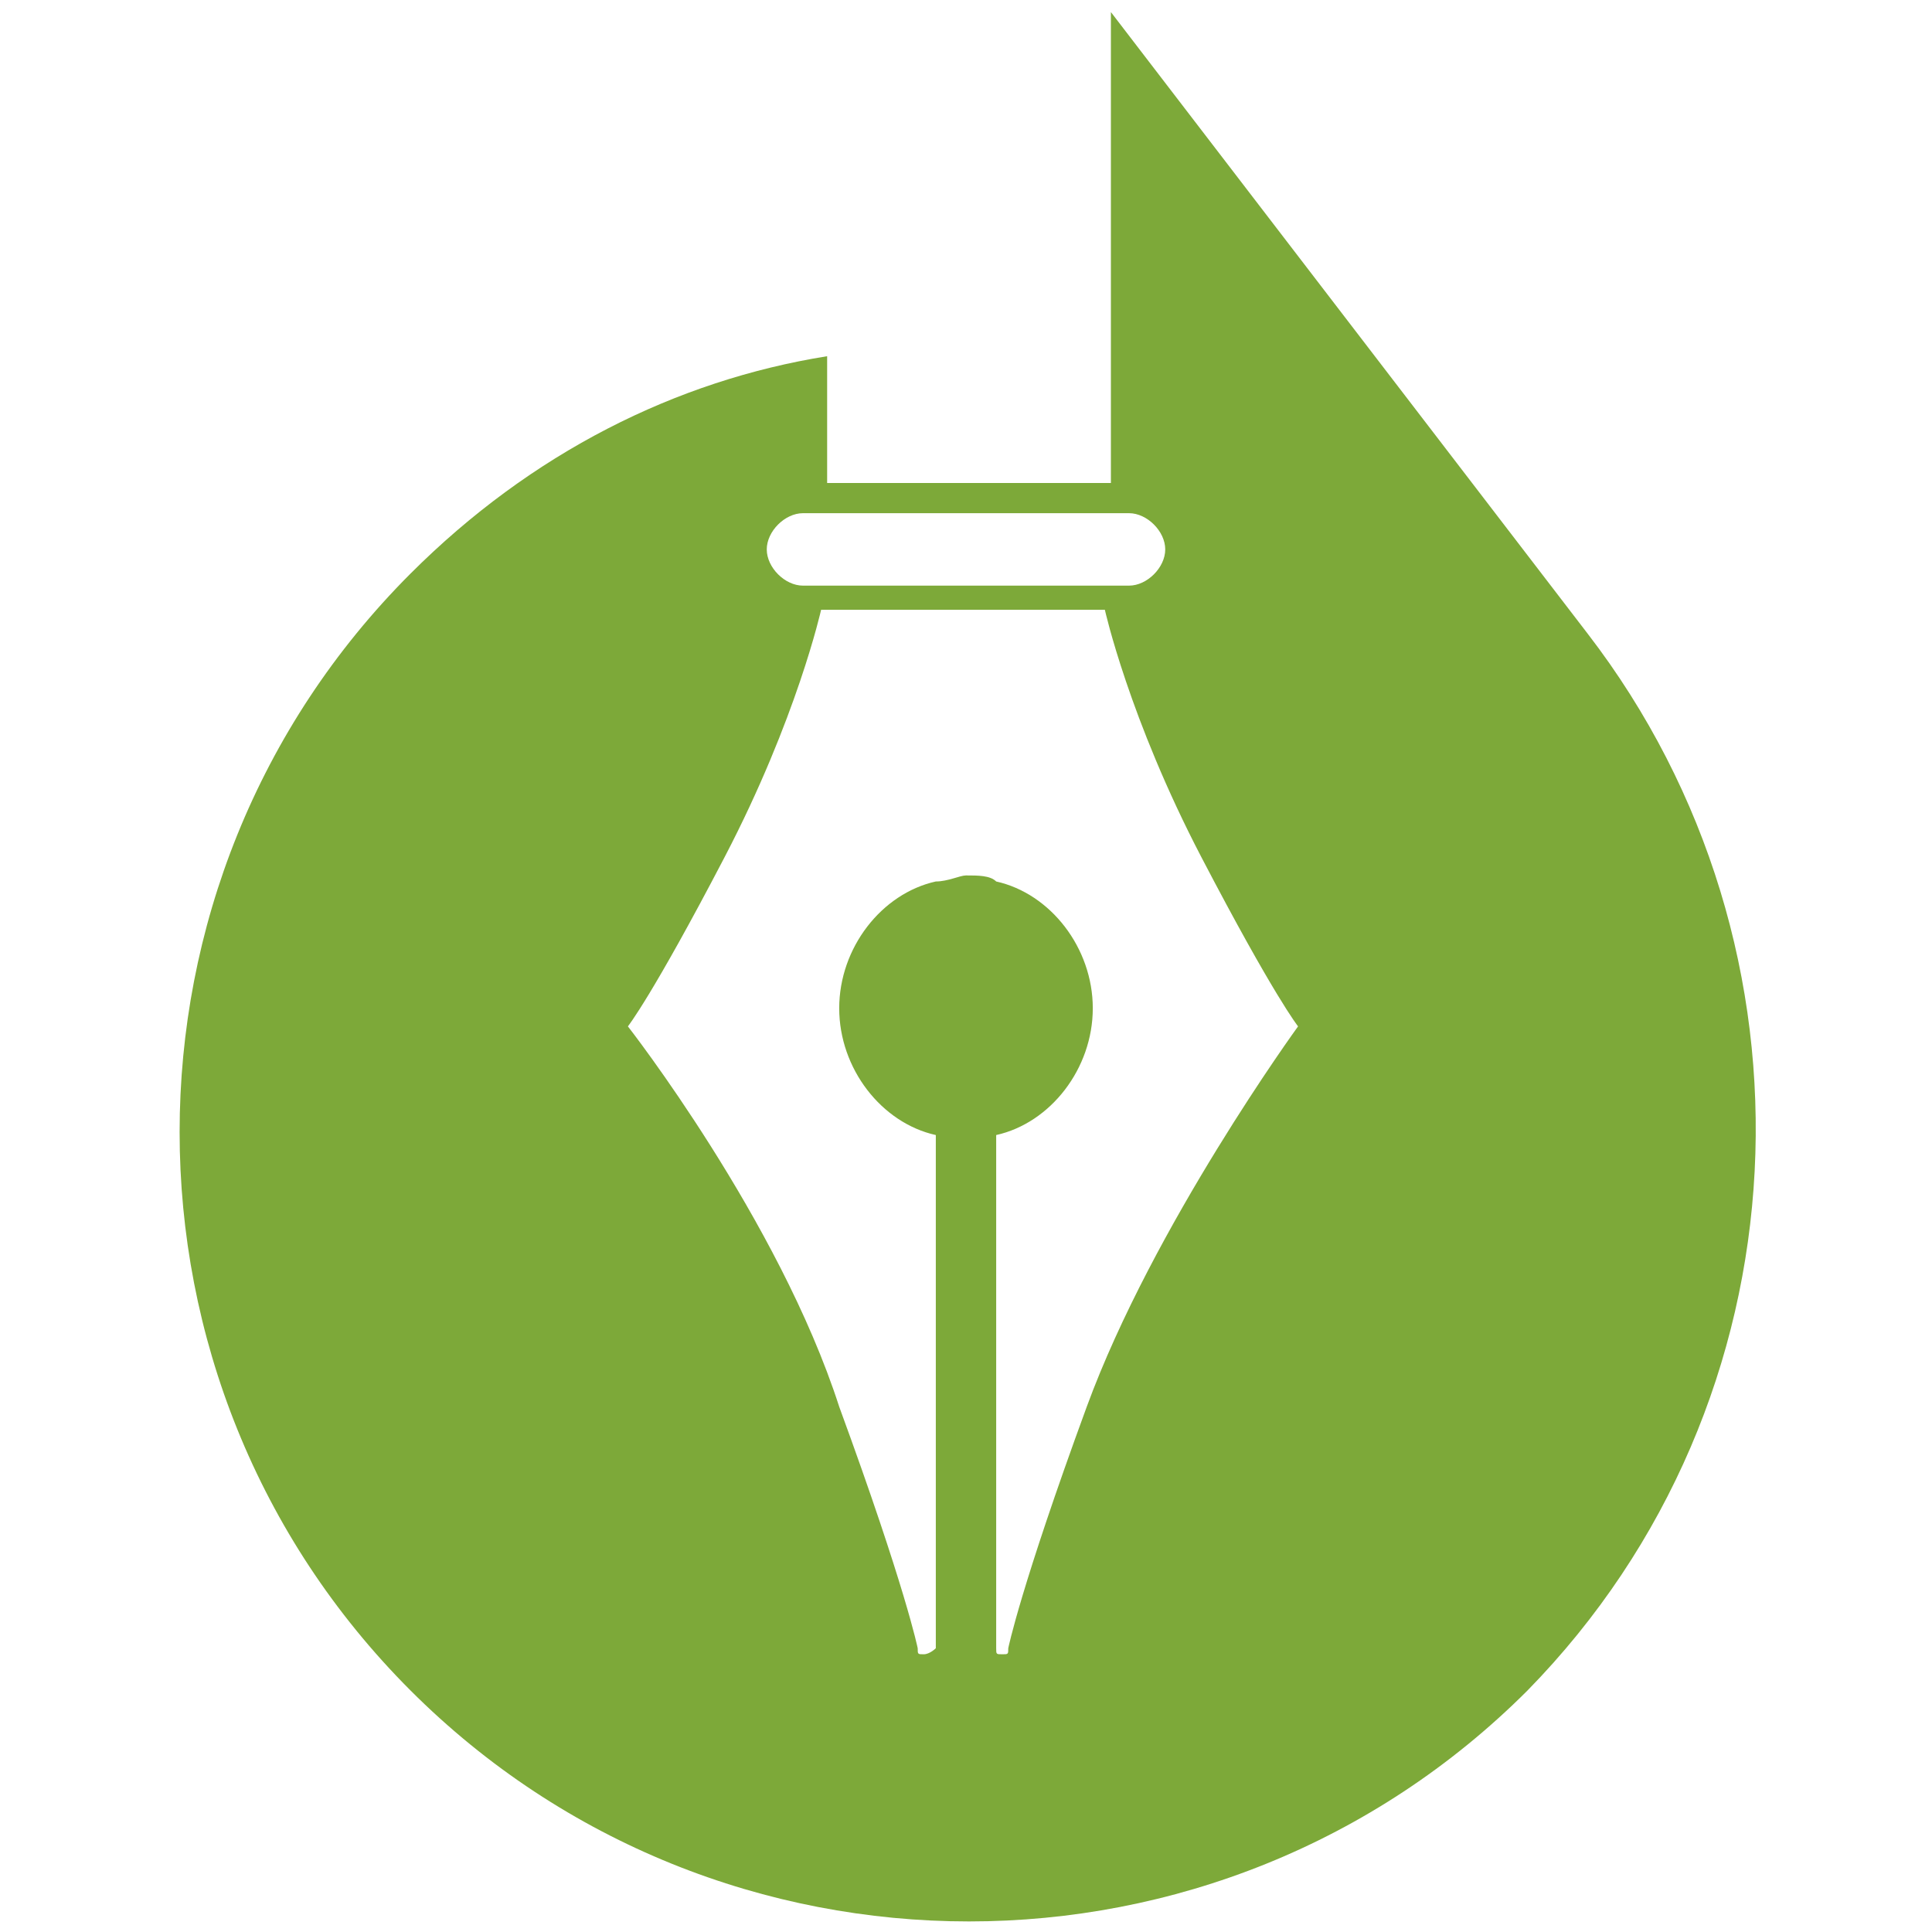
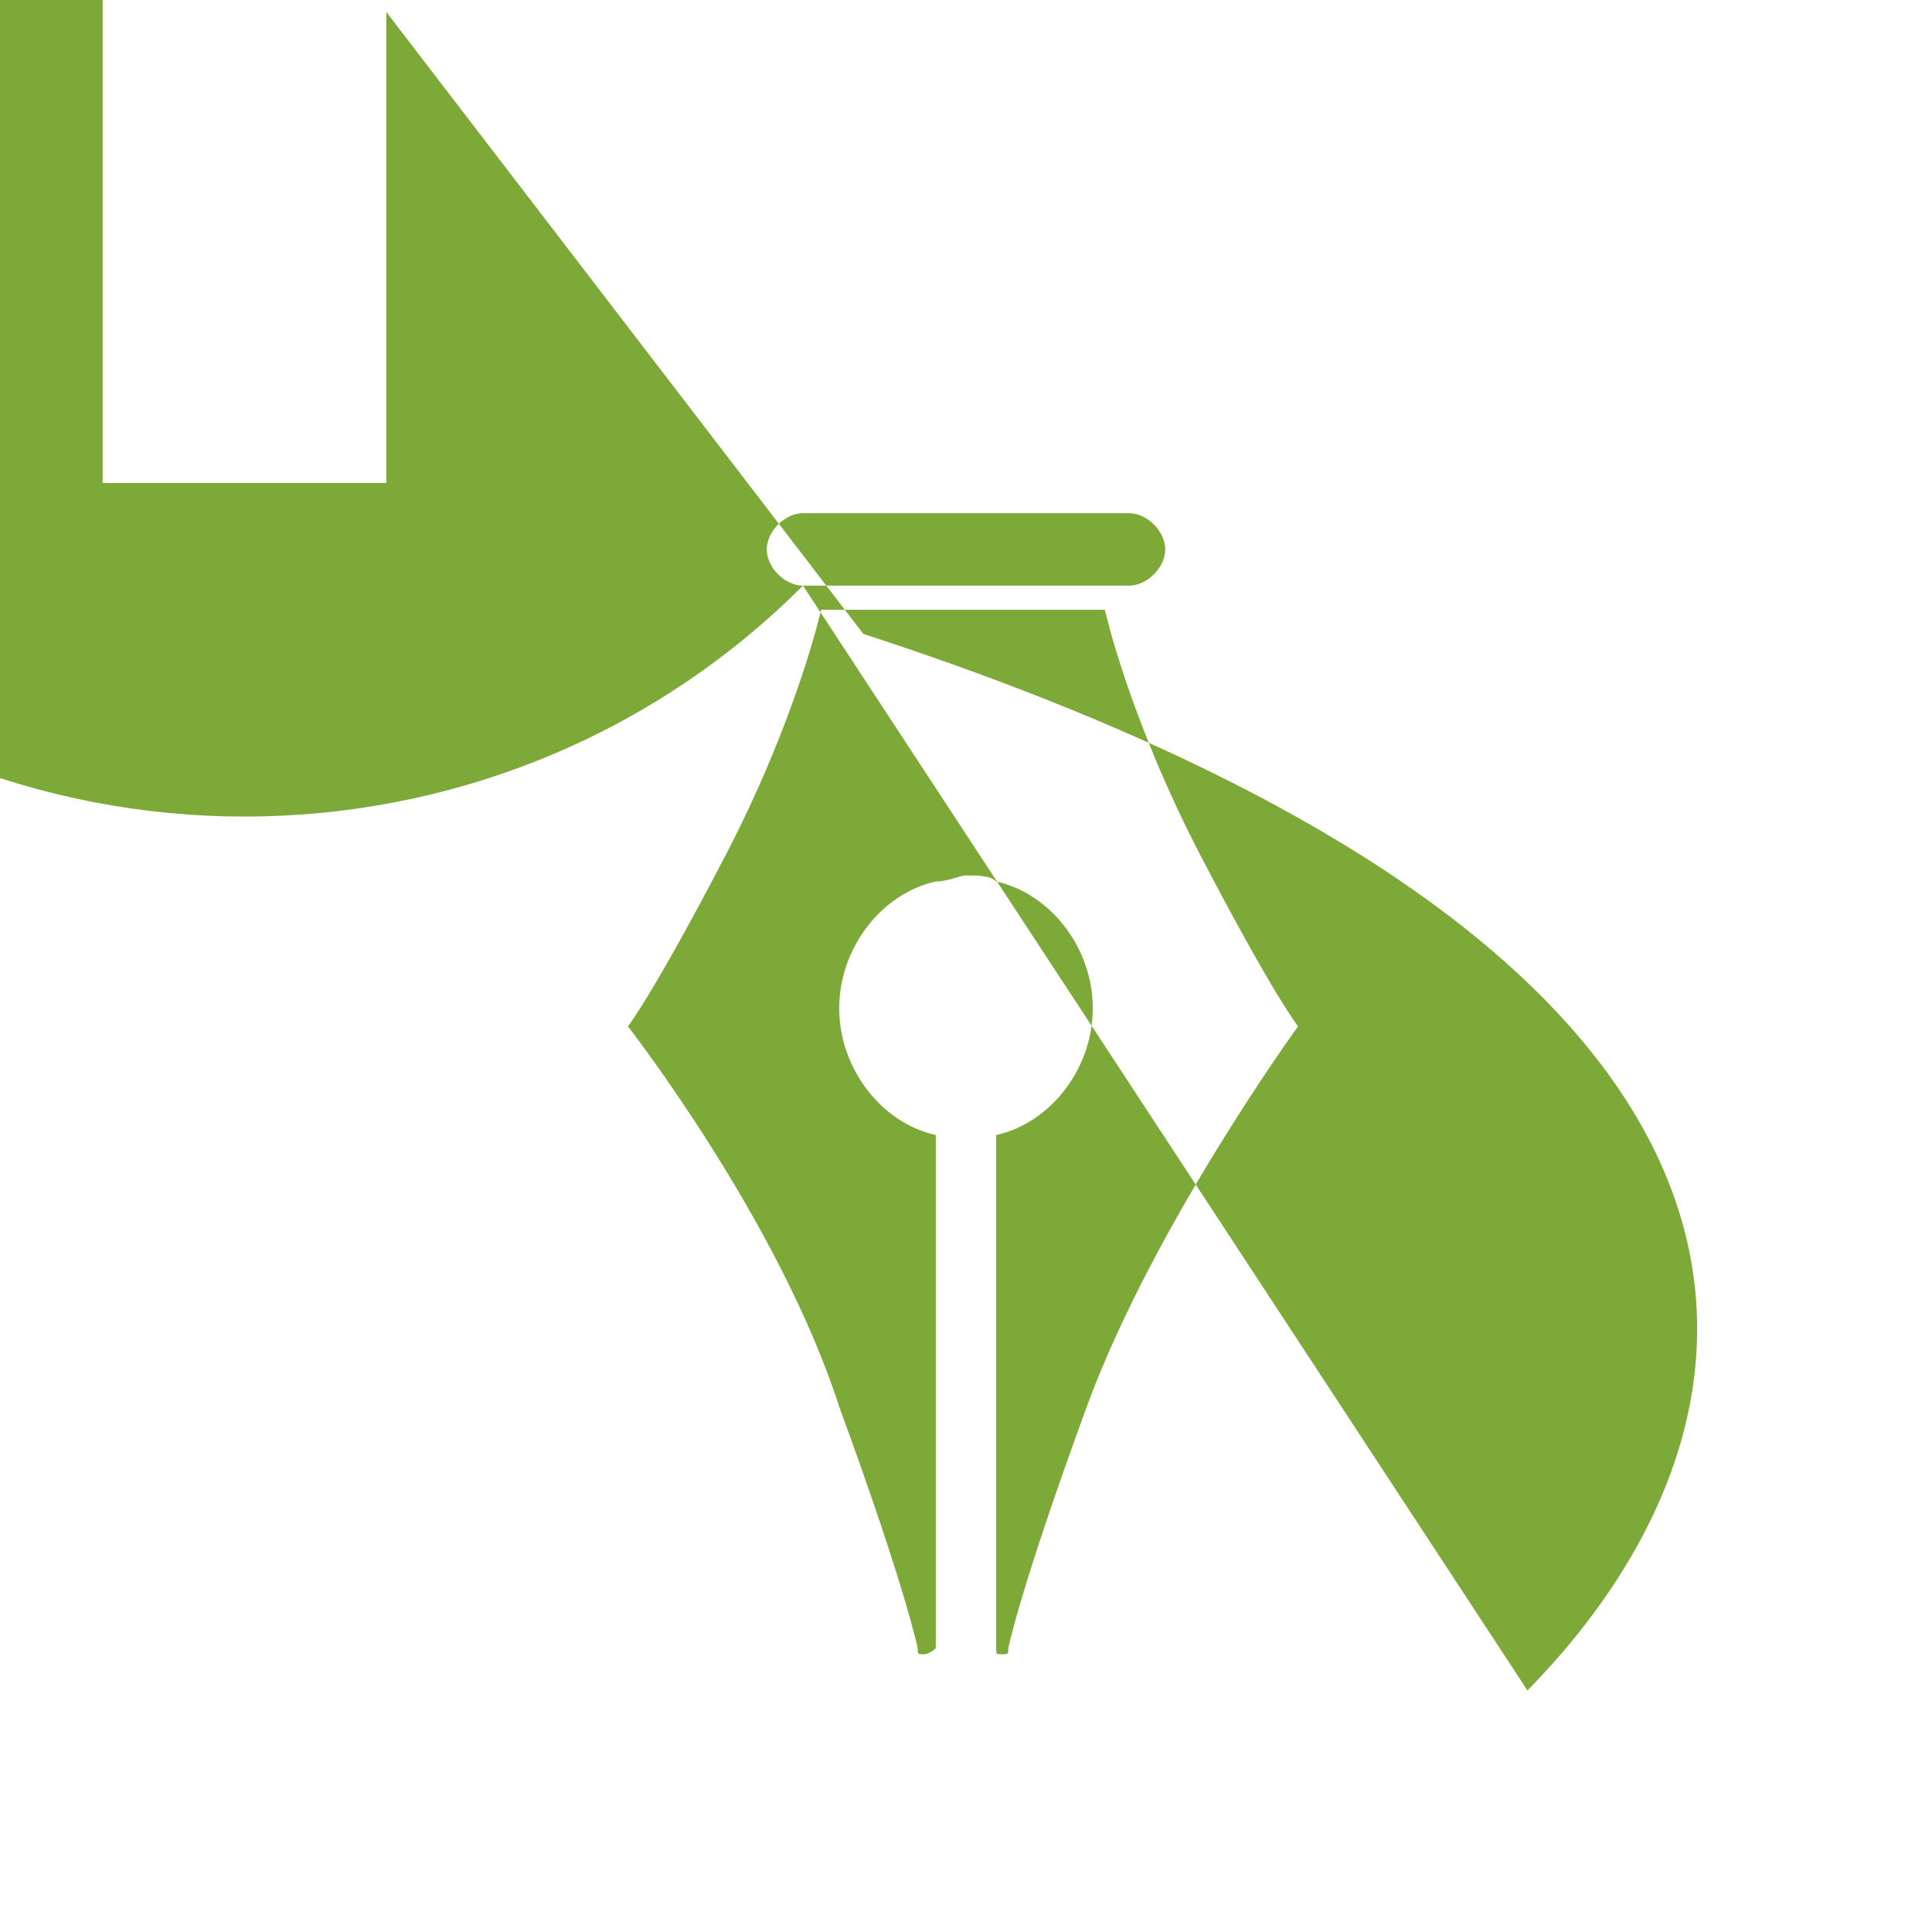
<svg xmlns="http://www.w3.org/2000/svg" version="1.1" id="Layer_1" x="0px" y="0px" width="32px" height="32px" viewBox="0 0 32 32" style="enable-background:new 0 0 32 32;" xml:space="preserve">
  <style type="text/css">
	.st0{fill-rule:evenodd;clip-rule:evenodd;fill:#7DA939;}
</style>
-   <path class="st0" d="M13.3,9.7h5.4c0.3,0,0.6-0.3,0.6-0.6v0c0-0.3-0.3-0.6-0.6-0.6h-5.4c-0.3,0-0.6,0.3-0.6,0.6v0  C12.7,9.4,13,9.7,13.3,9.7 M25.3,28c-5.1,5.1-13.4,5.1-18.5,0c-5.1-5.1-5.1-13.4,0-18.5c2-2,4.4-3.2,6.9-3.6V8h4.7V5.8V0.2l0,0  l7.9,10.3l0,0C30.3,15.7,30,23.2,25.3,28z M15.5,27.3v-8.5c-0.9-0.2-1.6-1.1-1.6-2.1c0-1,0.7-1.9,1.6-2.1v0c0.2,0,0.4-0.1,0.5-0.1  c0.2,0,0.4,0,0.5,0.1v0c0.9,0.2,1.6,1.1,1.6,2.1c0,1-0.7,1.9-1.6,2.1v8.5c0,0.1,0,0.1,0.1,0.1c0.1,0,0.1,0,0.1-0.1c0,0,0.2-1,1.3-4  c1.1-3,3.5-6.3,3.5-6.3s-0.4-0.5-1.6-2.8c-1.2-2.3-1.6-4.1-1.6-4.1h-0.9h-0.9h-1.1h-0.8h-1c0,0-0.4,1.8-1.6,4.1  c-1.2,2.3-1.6,2.8-1.6,2.8s2.5,3.2,3.5,6.3c1.1,3,1.3,4,1.3,4c0,0.1,0,0.1,0.1,0.1C15.4,27.4,15.5,27.3,15.5,27.3z" />
+   <path class="st0" d="M13.3,9.7h5.4c0.3,0,0.6-0.3,0.6-0.6v0c0-0.3-0.3-0.6-0.6-0.6h-5.4c-0.3,0-0.6,0.3-0.6,0.6v0  C12.7,9.4,13,9.7,13.3,9.7 c-5.1,5.1-13.4,5.1-18.5,0c-5.1-5.1-5.1-13.4,0-18.5c2-2,4.4-3.2,6.9-3.6V8h4.7V5.8V0.2l0,0  l7.9,10.3l0,0C30.3,15.7,30,23.2,25.3,28z M15.5,27.3v-8.5c-0.9-0.2-1.6-1.1-1.6-2.1c0-1,0.7-1.9,1.6-2.1v0c0.2,0,0.4-0.1,0.5-0.1  c0.2,0,0.4,0,0.5,0.1v0c0.9,0.2,1.6,1.1,1.6,2.1c0,1-0.7,1.9-1.6,2.1v8.5c0,0.1,0,0.1,0.1,0.1c0.1,0,0.1,0,0.1-0.1c0,0,0.2-1,1.3-4  c1.1-3,3.5-6.3,3.5-6.3s-0.4-0.5-1.6-2.8c-1.2-2.3-1.6-4.1-1.6-4.1h-0.9h-0.9h-1.1h-0.8h-1c0,0-0.4,1.8-1.6,4.1  c-1.2,2.3-1.6,2.8-1.6,2.8s2.5,3.2,3.5,6.3c1.1,3,1.3,4,1.3,4c0,0.1,0,0.1,0.1,0.1C15.4,27.4,15.5,27.3,15.5,27.3z" />
</svg>